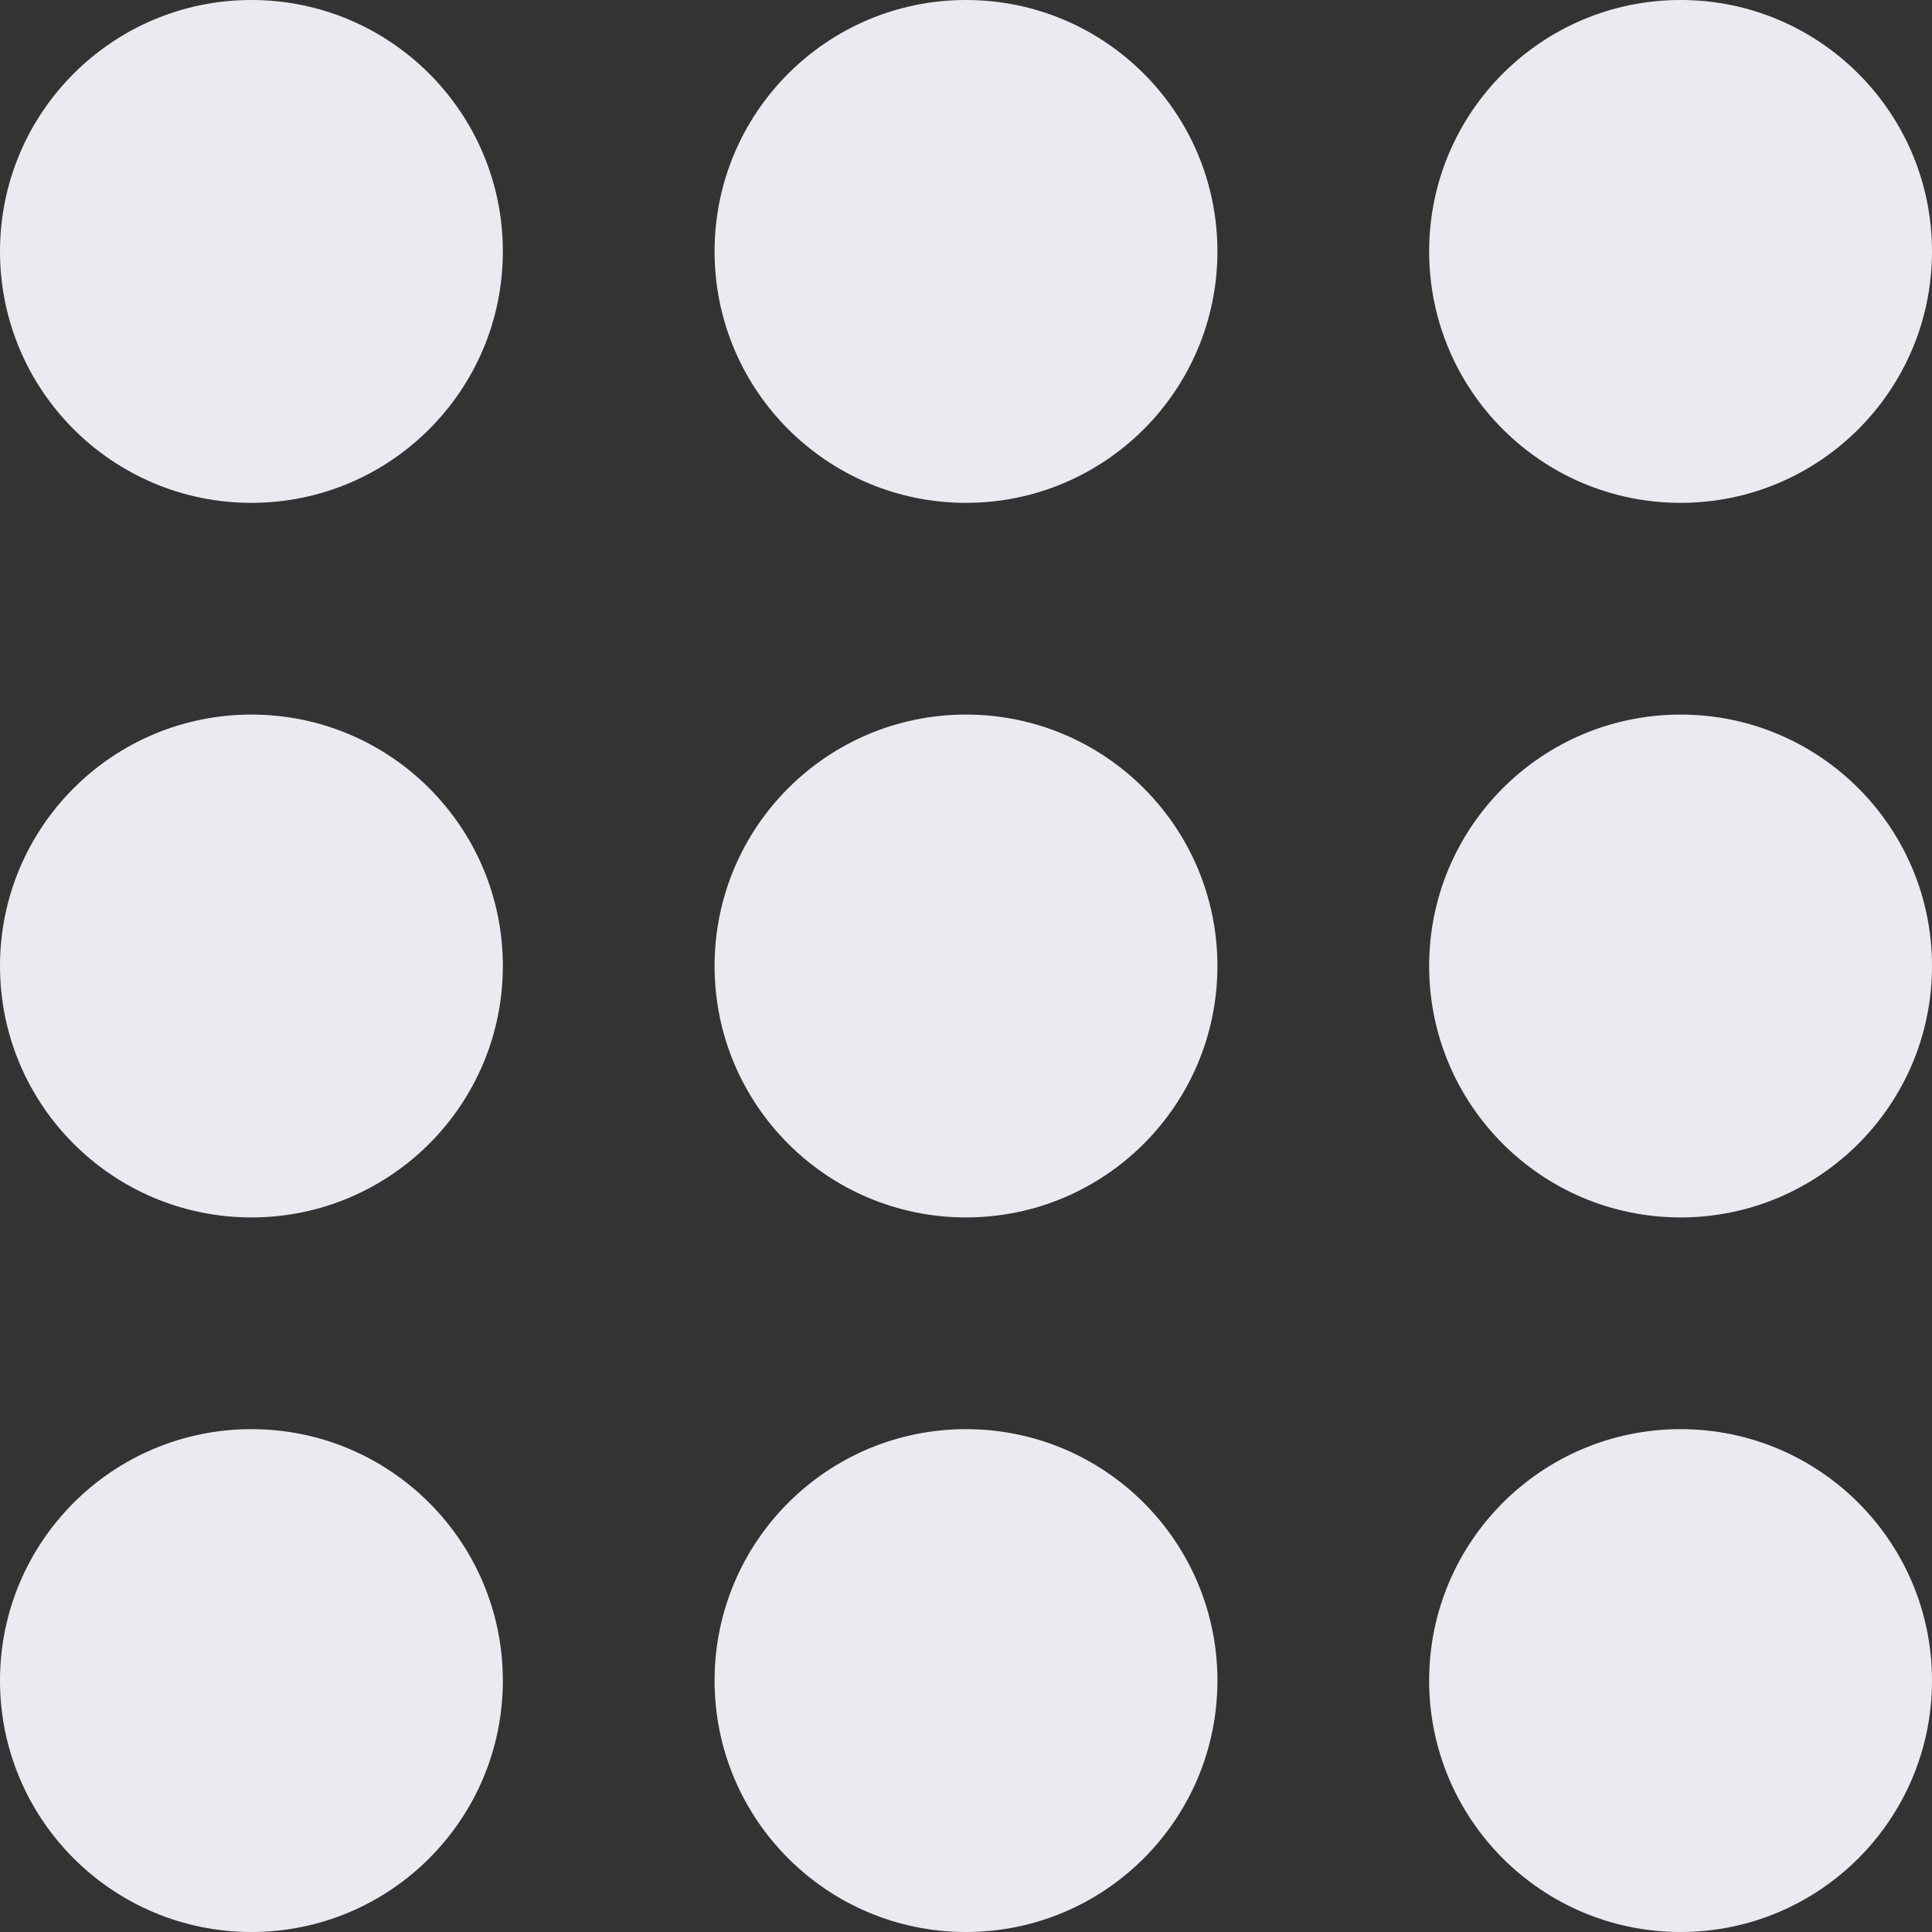
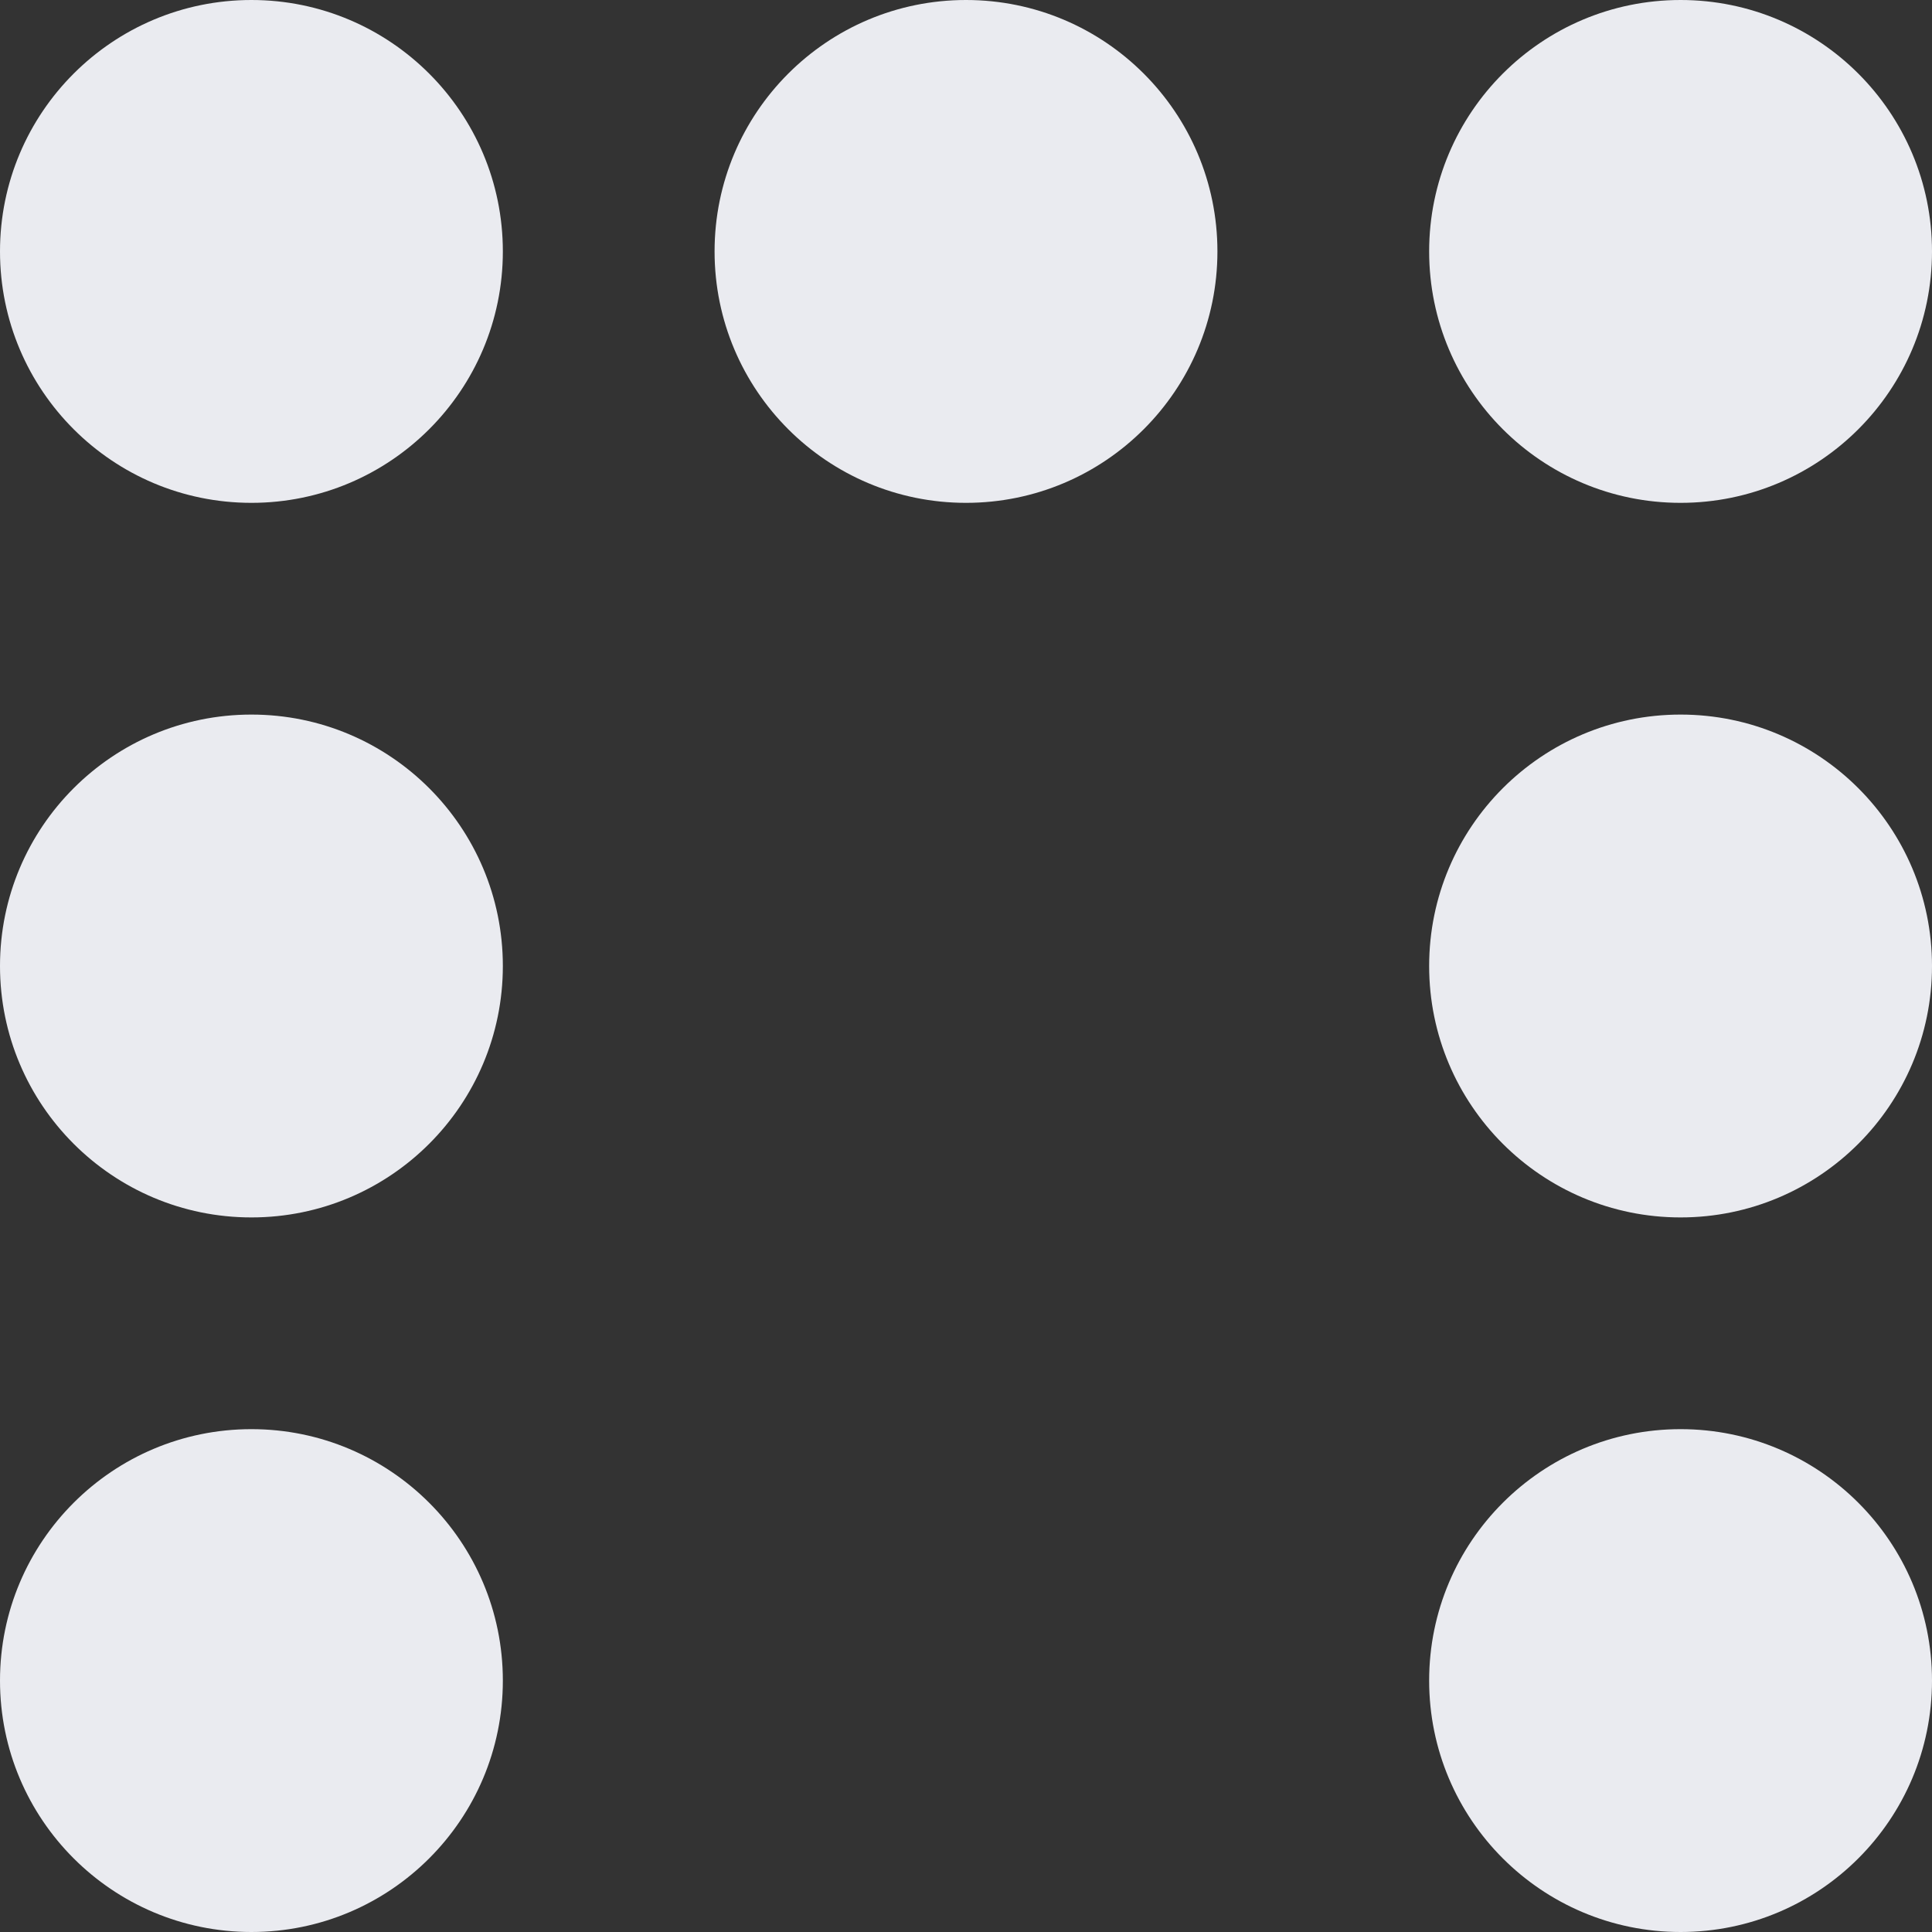
<svg xmlns="http://www.w3.org/2000/svg" width="146" height="146" viewBox="0 0 146 146" fill="none">
  <rect x="0" y="0" width="146" height="146" fill="#333333" stroke="none" />
  <g id="Union">
    <path d="M38 19C38 29.493 29.493 38 19 38C8.507 38 0 29.493 0 19C0 8.507 8.507 0 19 0C29.493 0 38 8.507 38 19Z" fill="#EAEBF0" />
    <path d="M38 73C38 83.493 29.493 92 19 92C8.507 92 0 83.493 0 73C0 62.507 8.507 54 19 54C29.493 54 38 62.507 38 73Z" fill="#EAEBF0" />
    <path d="M19 146C29.493 146 38 137.493 38 127C38 116.507 29.493 108 19 108C8.507 108 0 116.507 0 127C0 137.493 8.507 146 19 146Z" fill="#EAEBF0" />
    <path d="M92 19C92 29.493 83.493 38 73 38C62.507 38 54 29.493 54 19C54 8.507 62.507 0 73 0C83.493 0 92 8.507 92 19Z" fill="#EAEBF0" />
-     <path d="M73 92C83.493 92 92 83.493 92 73C92 62.507 83.493 54 73 54C62.507 54 54 62.507 54 73C54 83.493 62.507 92 73 92Z" fill="#EAEBF0" />
-     <path d="M92 127C92 137.493 83.493 146 73 146C62.507 146 54 137.493 54 127C54 116.507 62.507 108 73 108C83.493 108 92 116.507 92 127Z" fill="#EAEBF0" />
    <path d="M127 38C137.493 38 146 29.493 146 19C146 8.507 137.493 0 127 0C116.507 0 108 8.507 108 19C108 29.493 116.507 38 127 38Z" fill="#EAEBF0" />
    <path d="M146 73C146 83.493 137.493 92 127 92C116.507 92 108 83.493 108 73C108 62.507 116.507 54 127 54C137.493 54 146 62.507 146 73Z" fill="#EAEBF0" />
    <path d="M127 146C137.493 146 146 137.493 146 127C146 116.507 137.493 108 127 108C116.507 108 108 116.507 108 127C108 137.493 116.507 146 127 146Z" fill="#EAEBF0" />
  </g>
</svg>